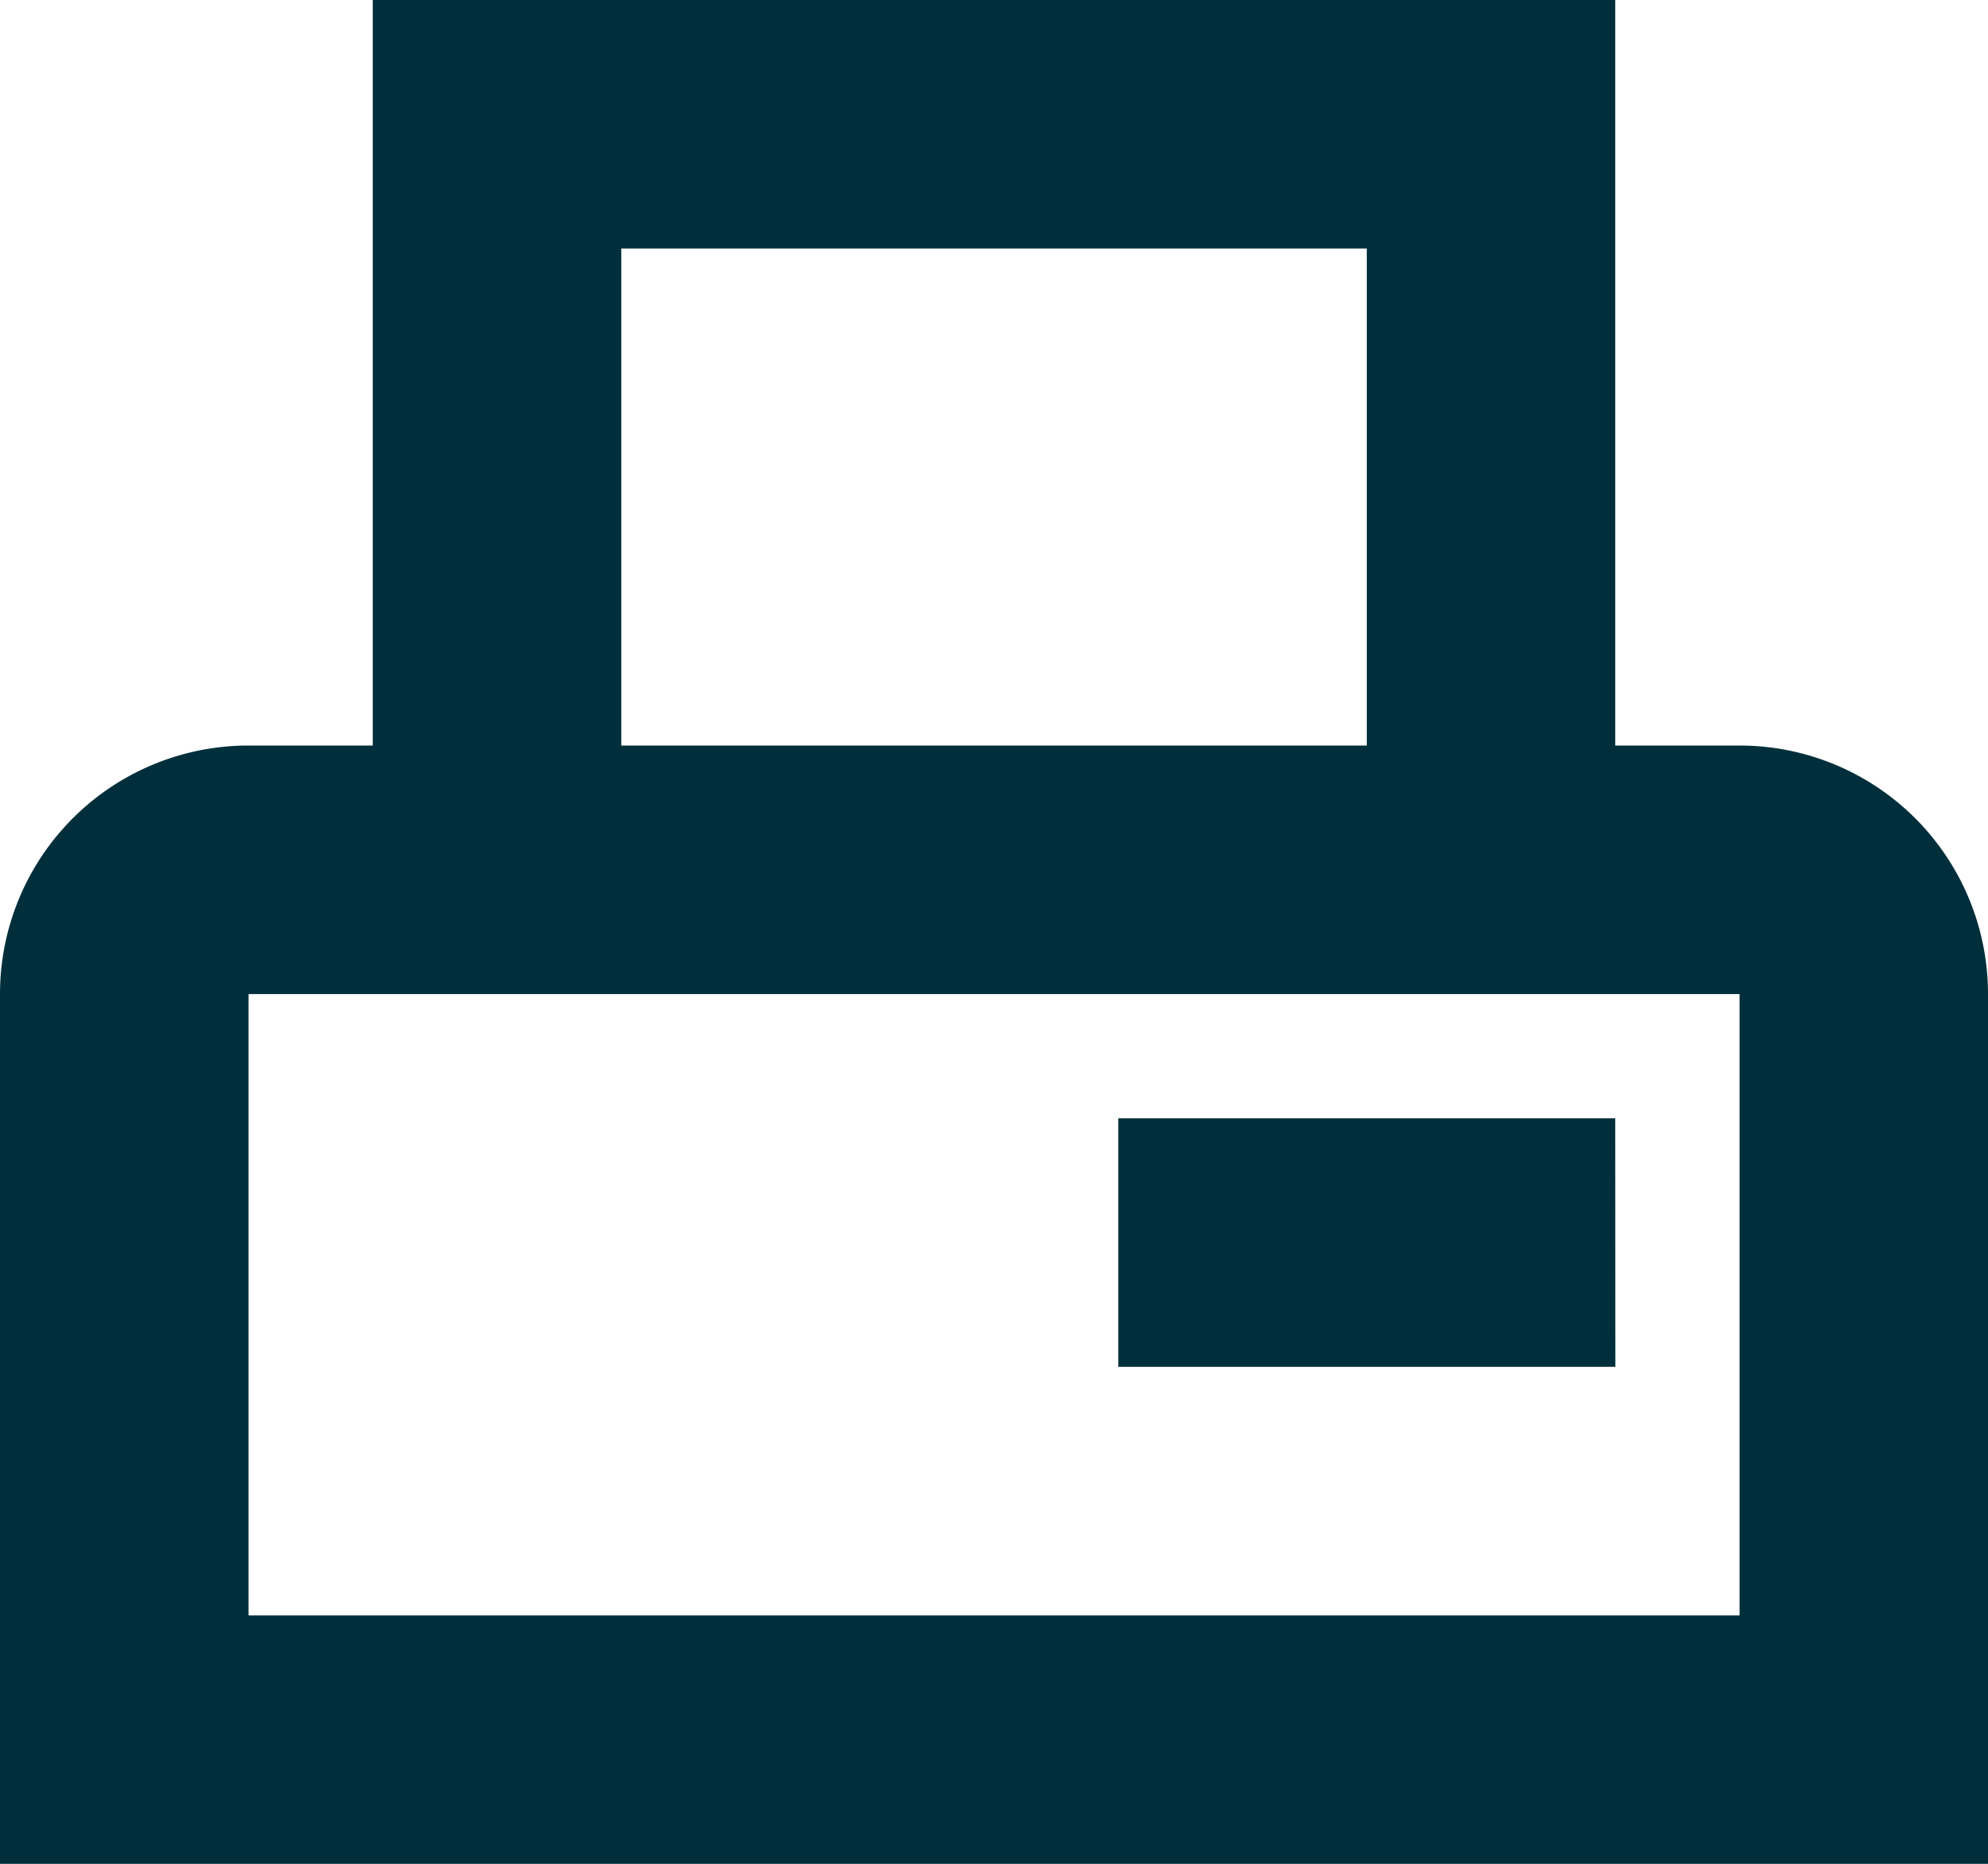
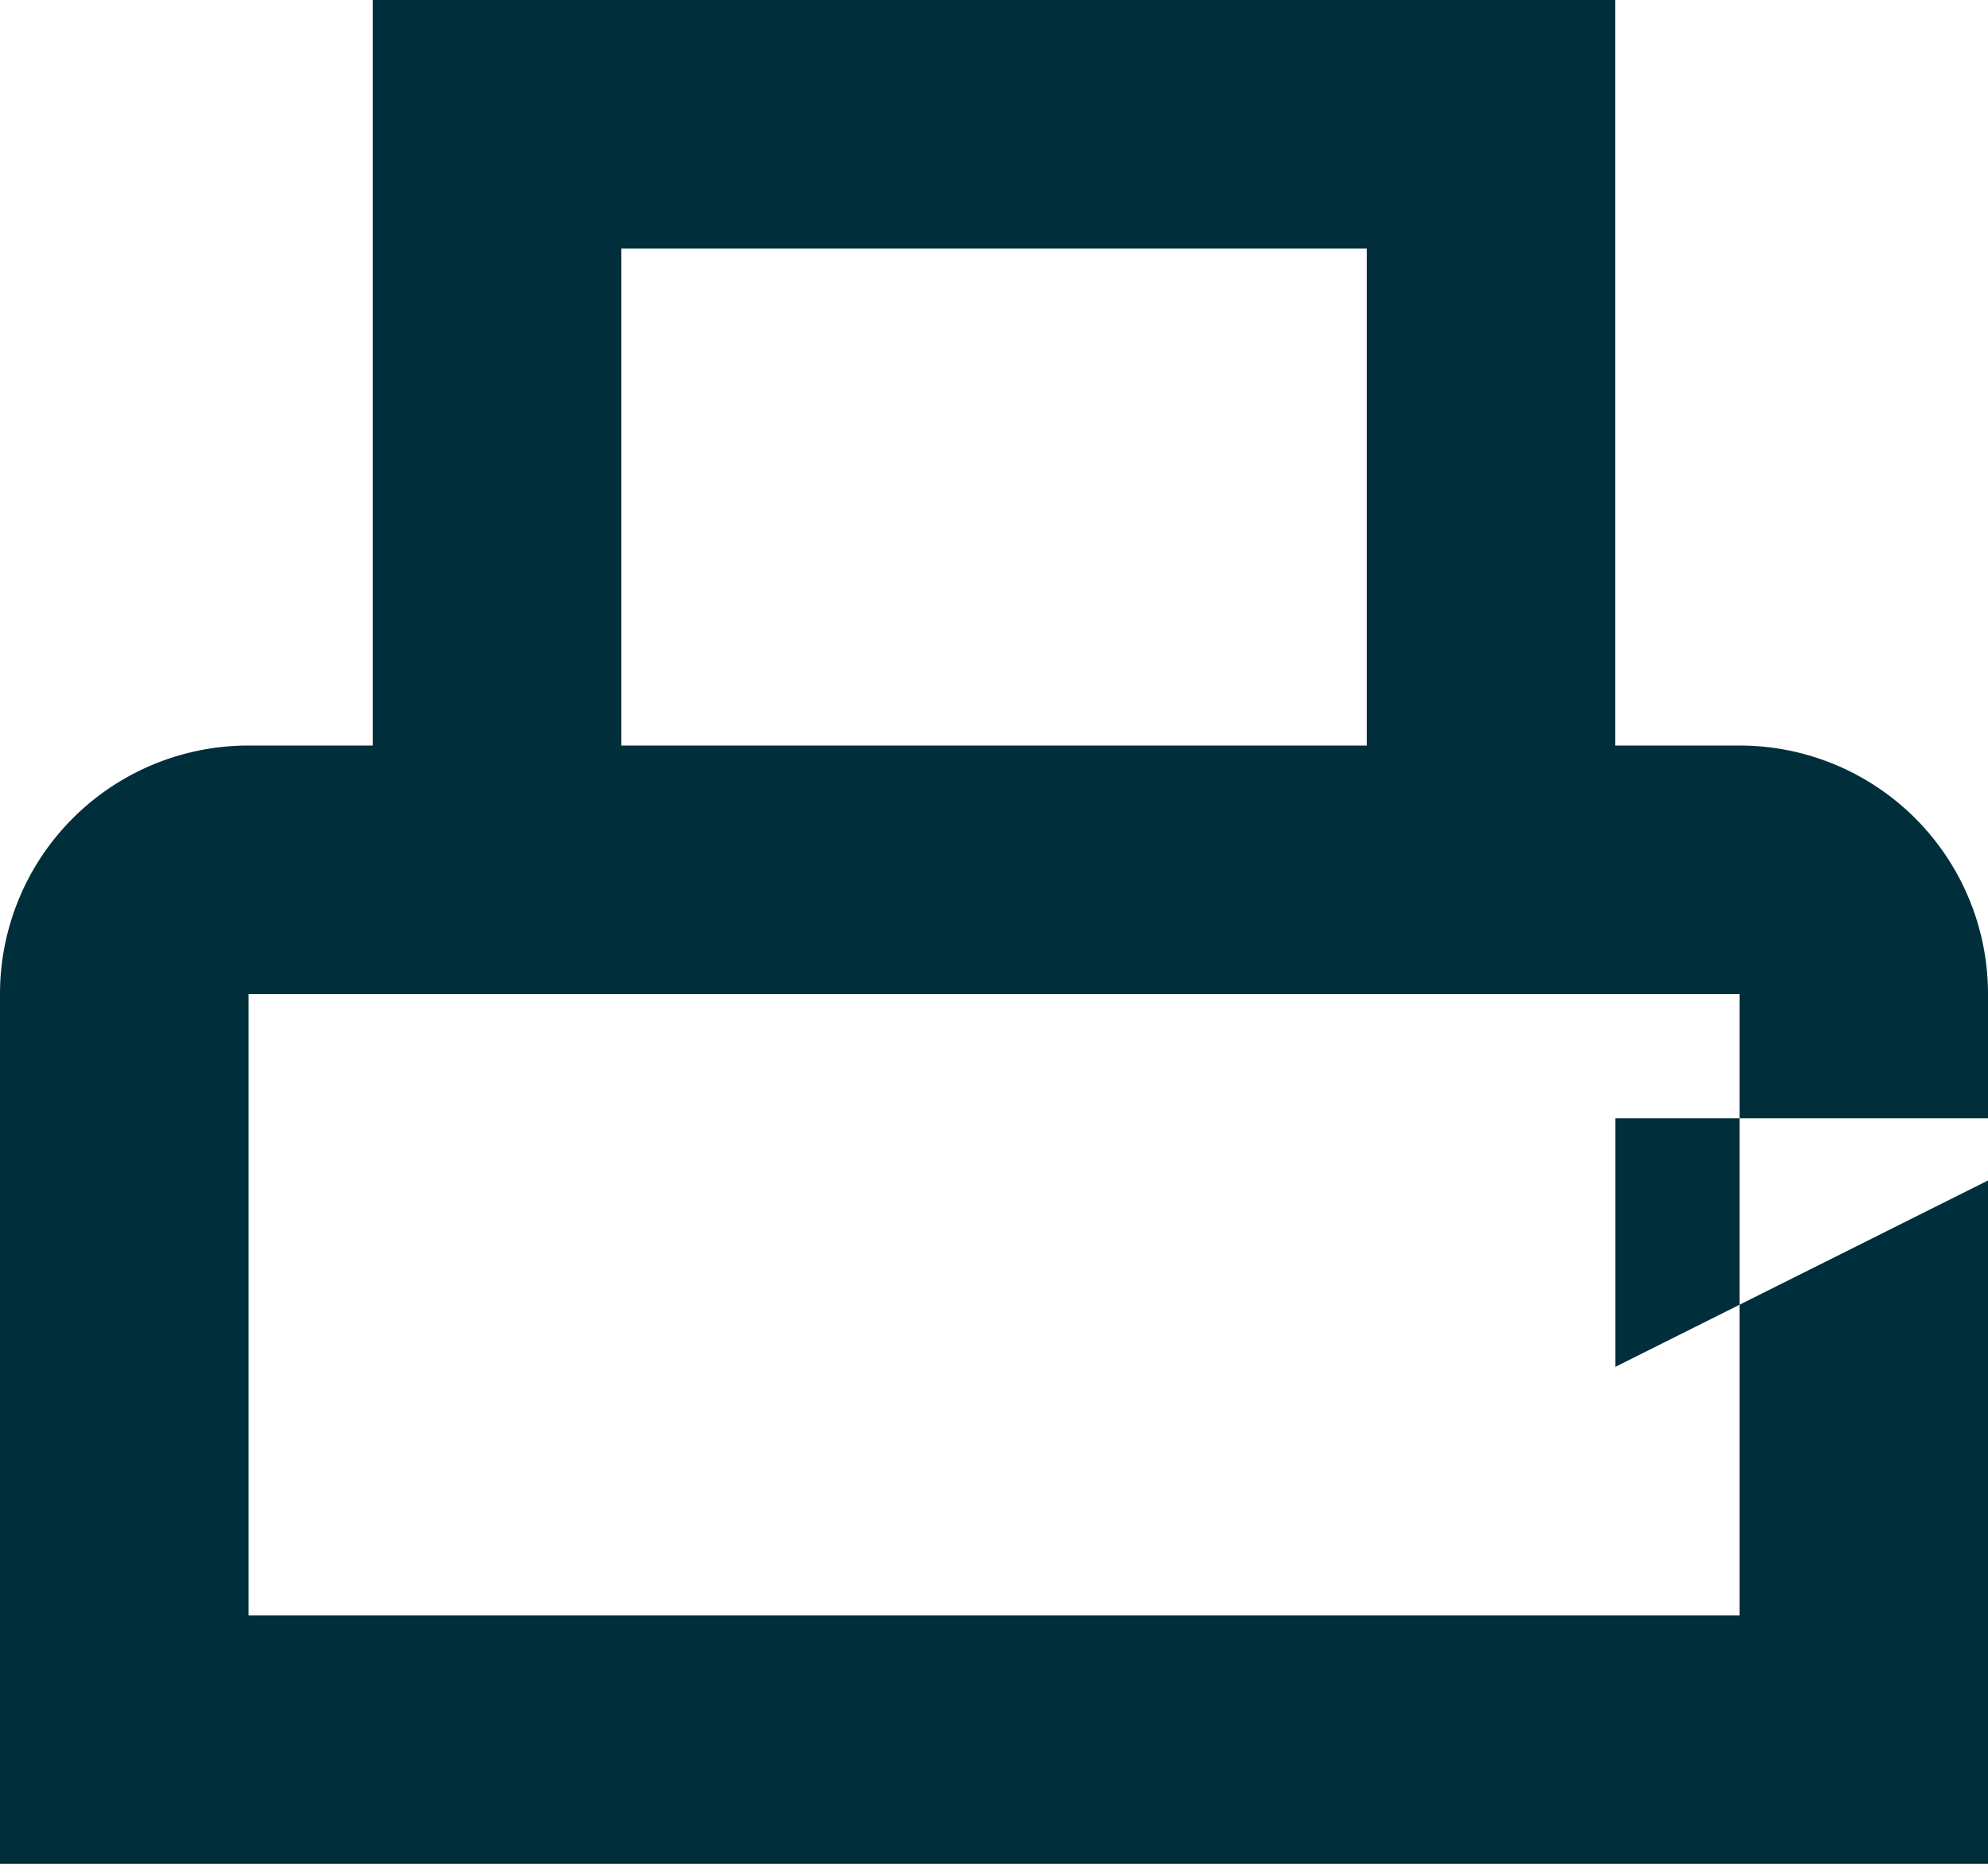
<svg xmlns="http://www.w3.org/2000/svg" width="18.133" height="17" viewBox="0 0 18.133 17">
-   <path id="printer" d="M19.867,10.8H18.733V4H7.4v6.8H6.267A2.266,2.266,0,0,0,4,13.067V21H22.133V13.067A2.266,2.266,0,0,0,19.867,10.8M9.667,6.267h6.8V10.8h-6.8V6.267m10.2,12.467H6.267V13.067h13.6v5.667m-1.133-2.267H14.2V14.2h4.533Z" transform="translate(-4 -4)" fill="#002f3b" />
+   <path id="printer" d="M19.867,10.8H18.733V4H7.4v6.8H6.267A2.266,2.266,0,0,0,4,13.067V21H22.133V13.067A2.266,2.266,0,0,0,19.867,10.8M9.667,6.267h6.8V10.8h-6.8V6.267m10.2,12.467H6.267V13.067h13.6v5.667m-1.133-2.267V14.2h4.533Z" transform="translate(-4 -4)" fill="#002f3b" />
</svg>